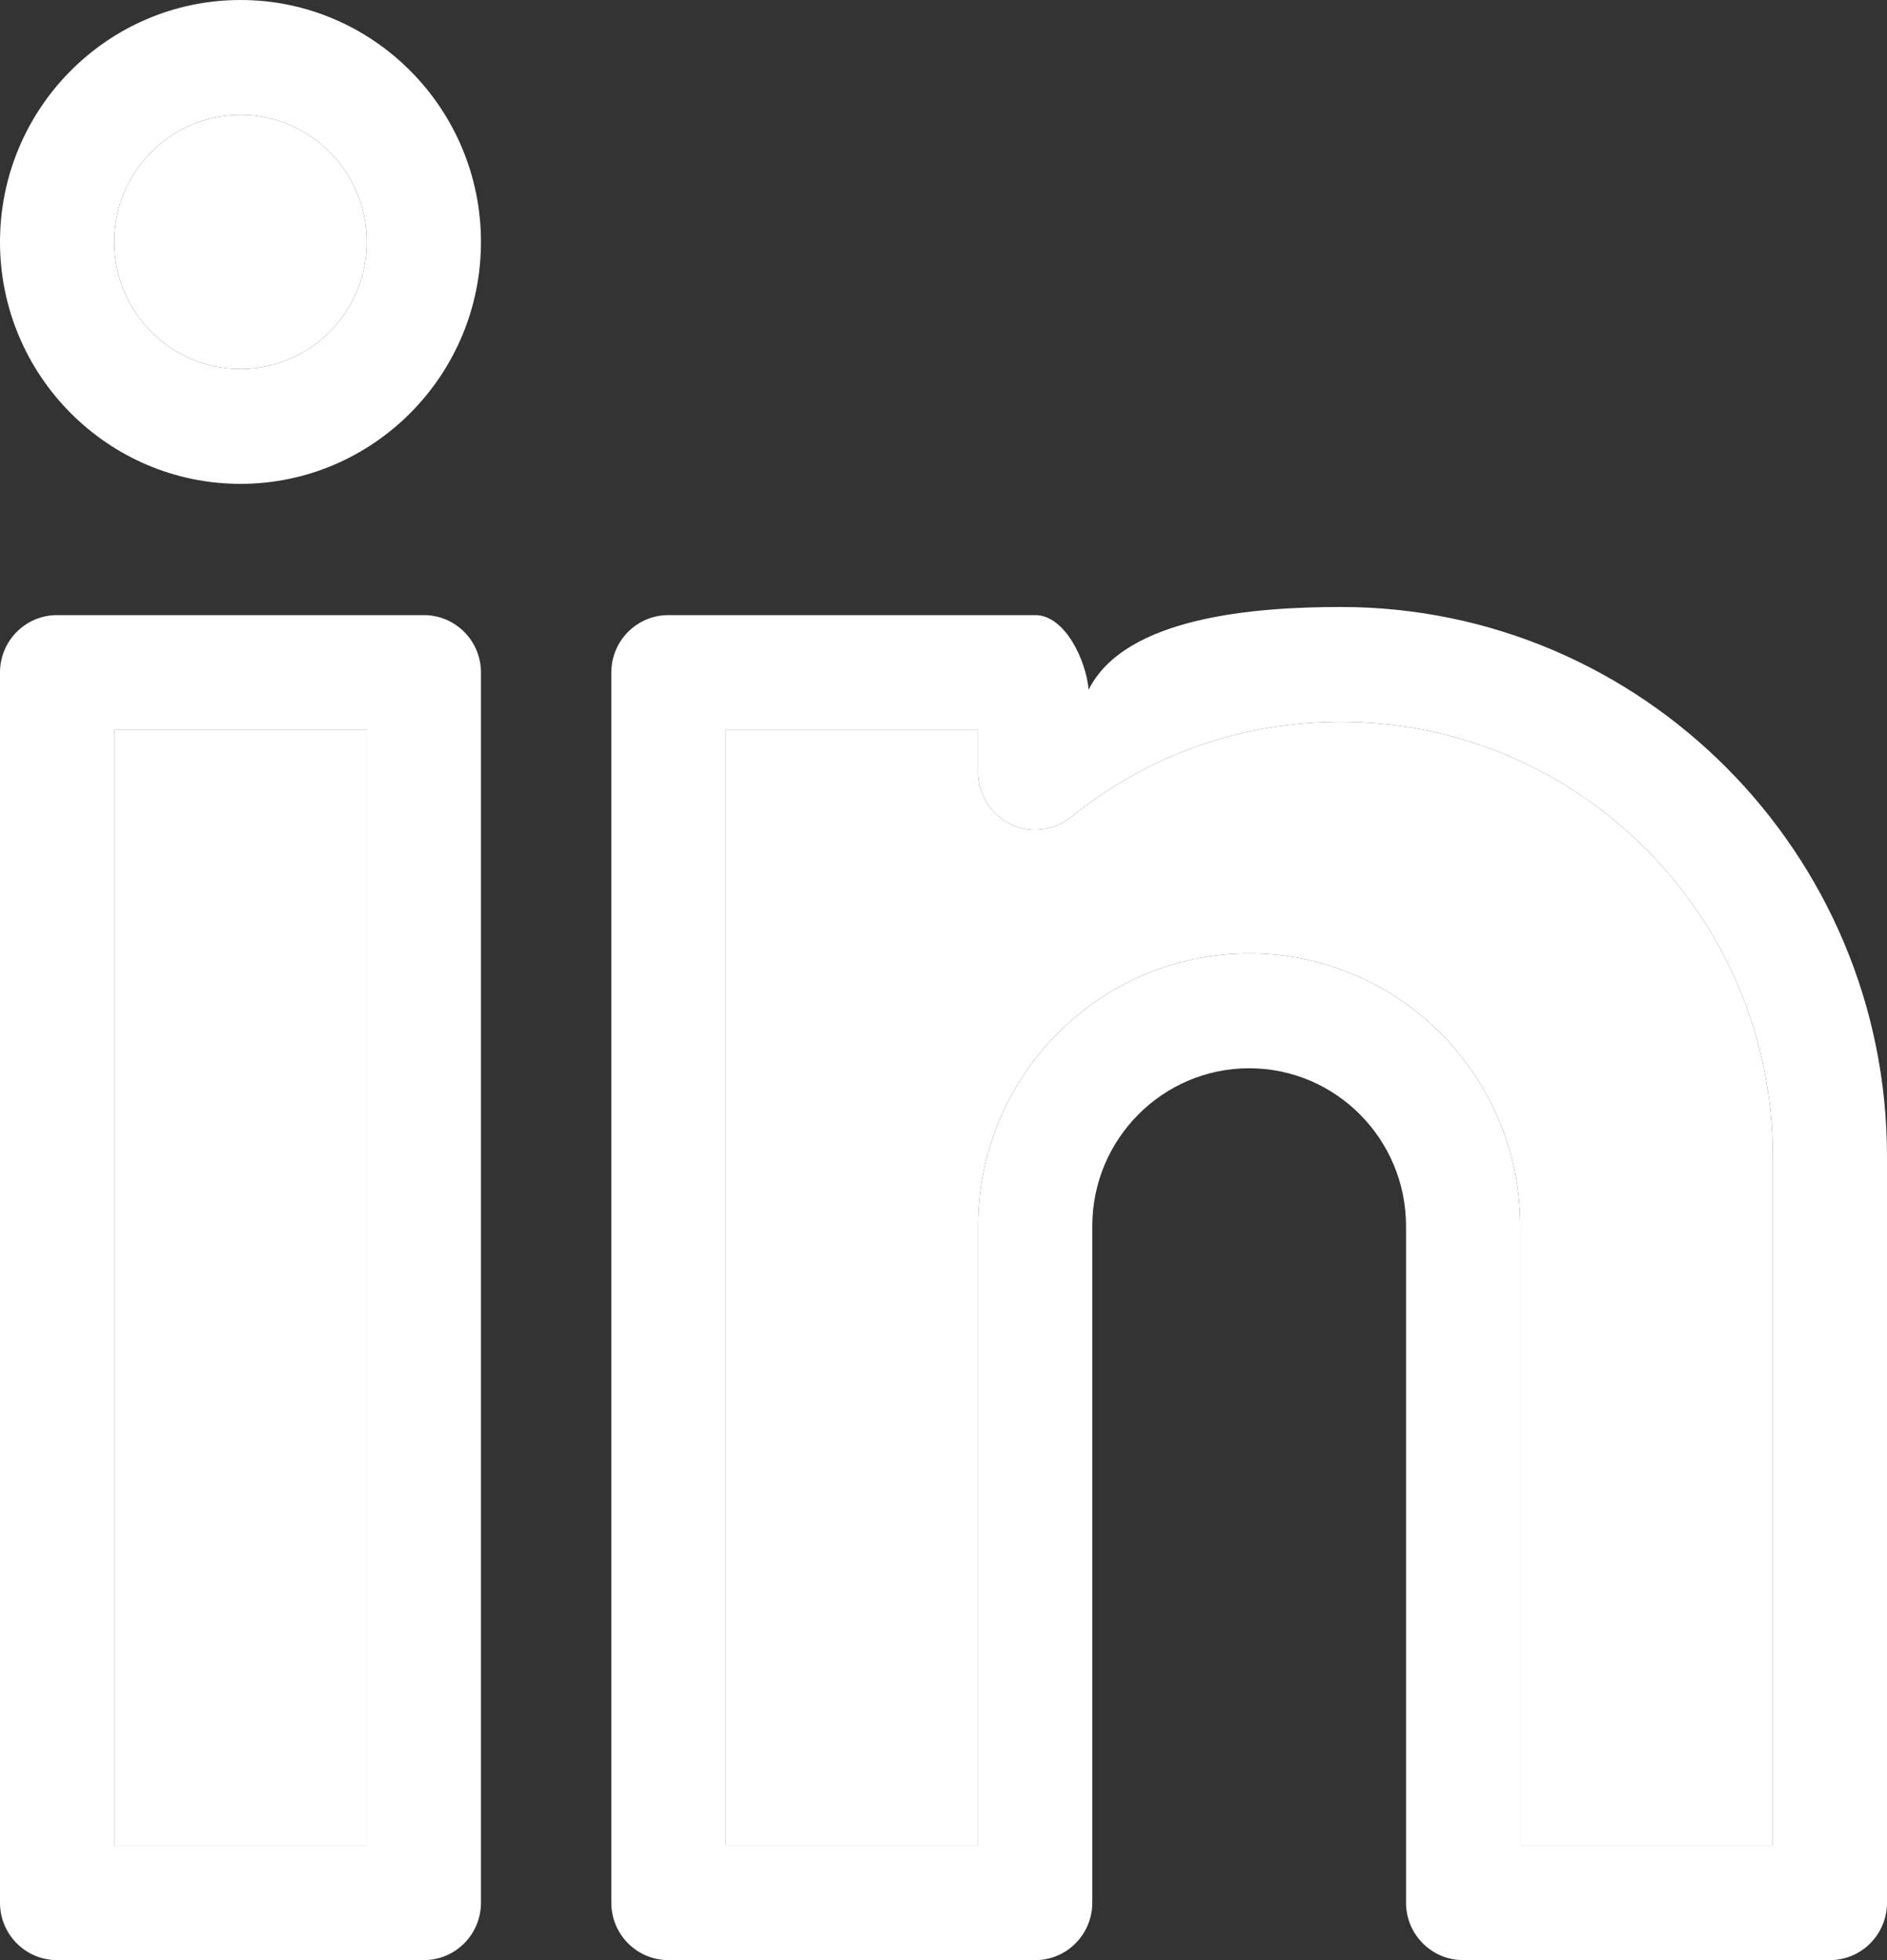
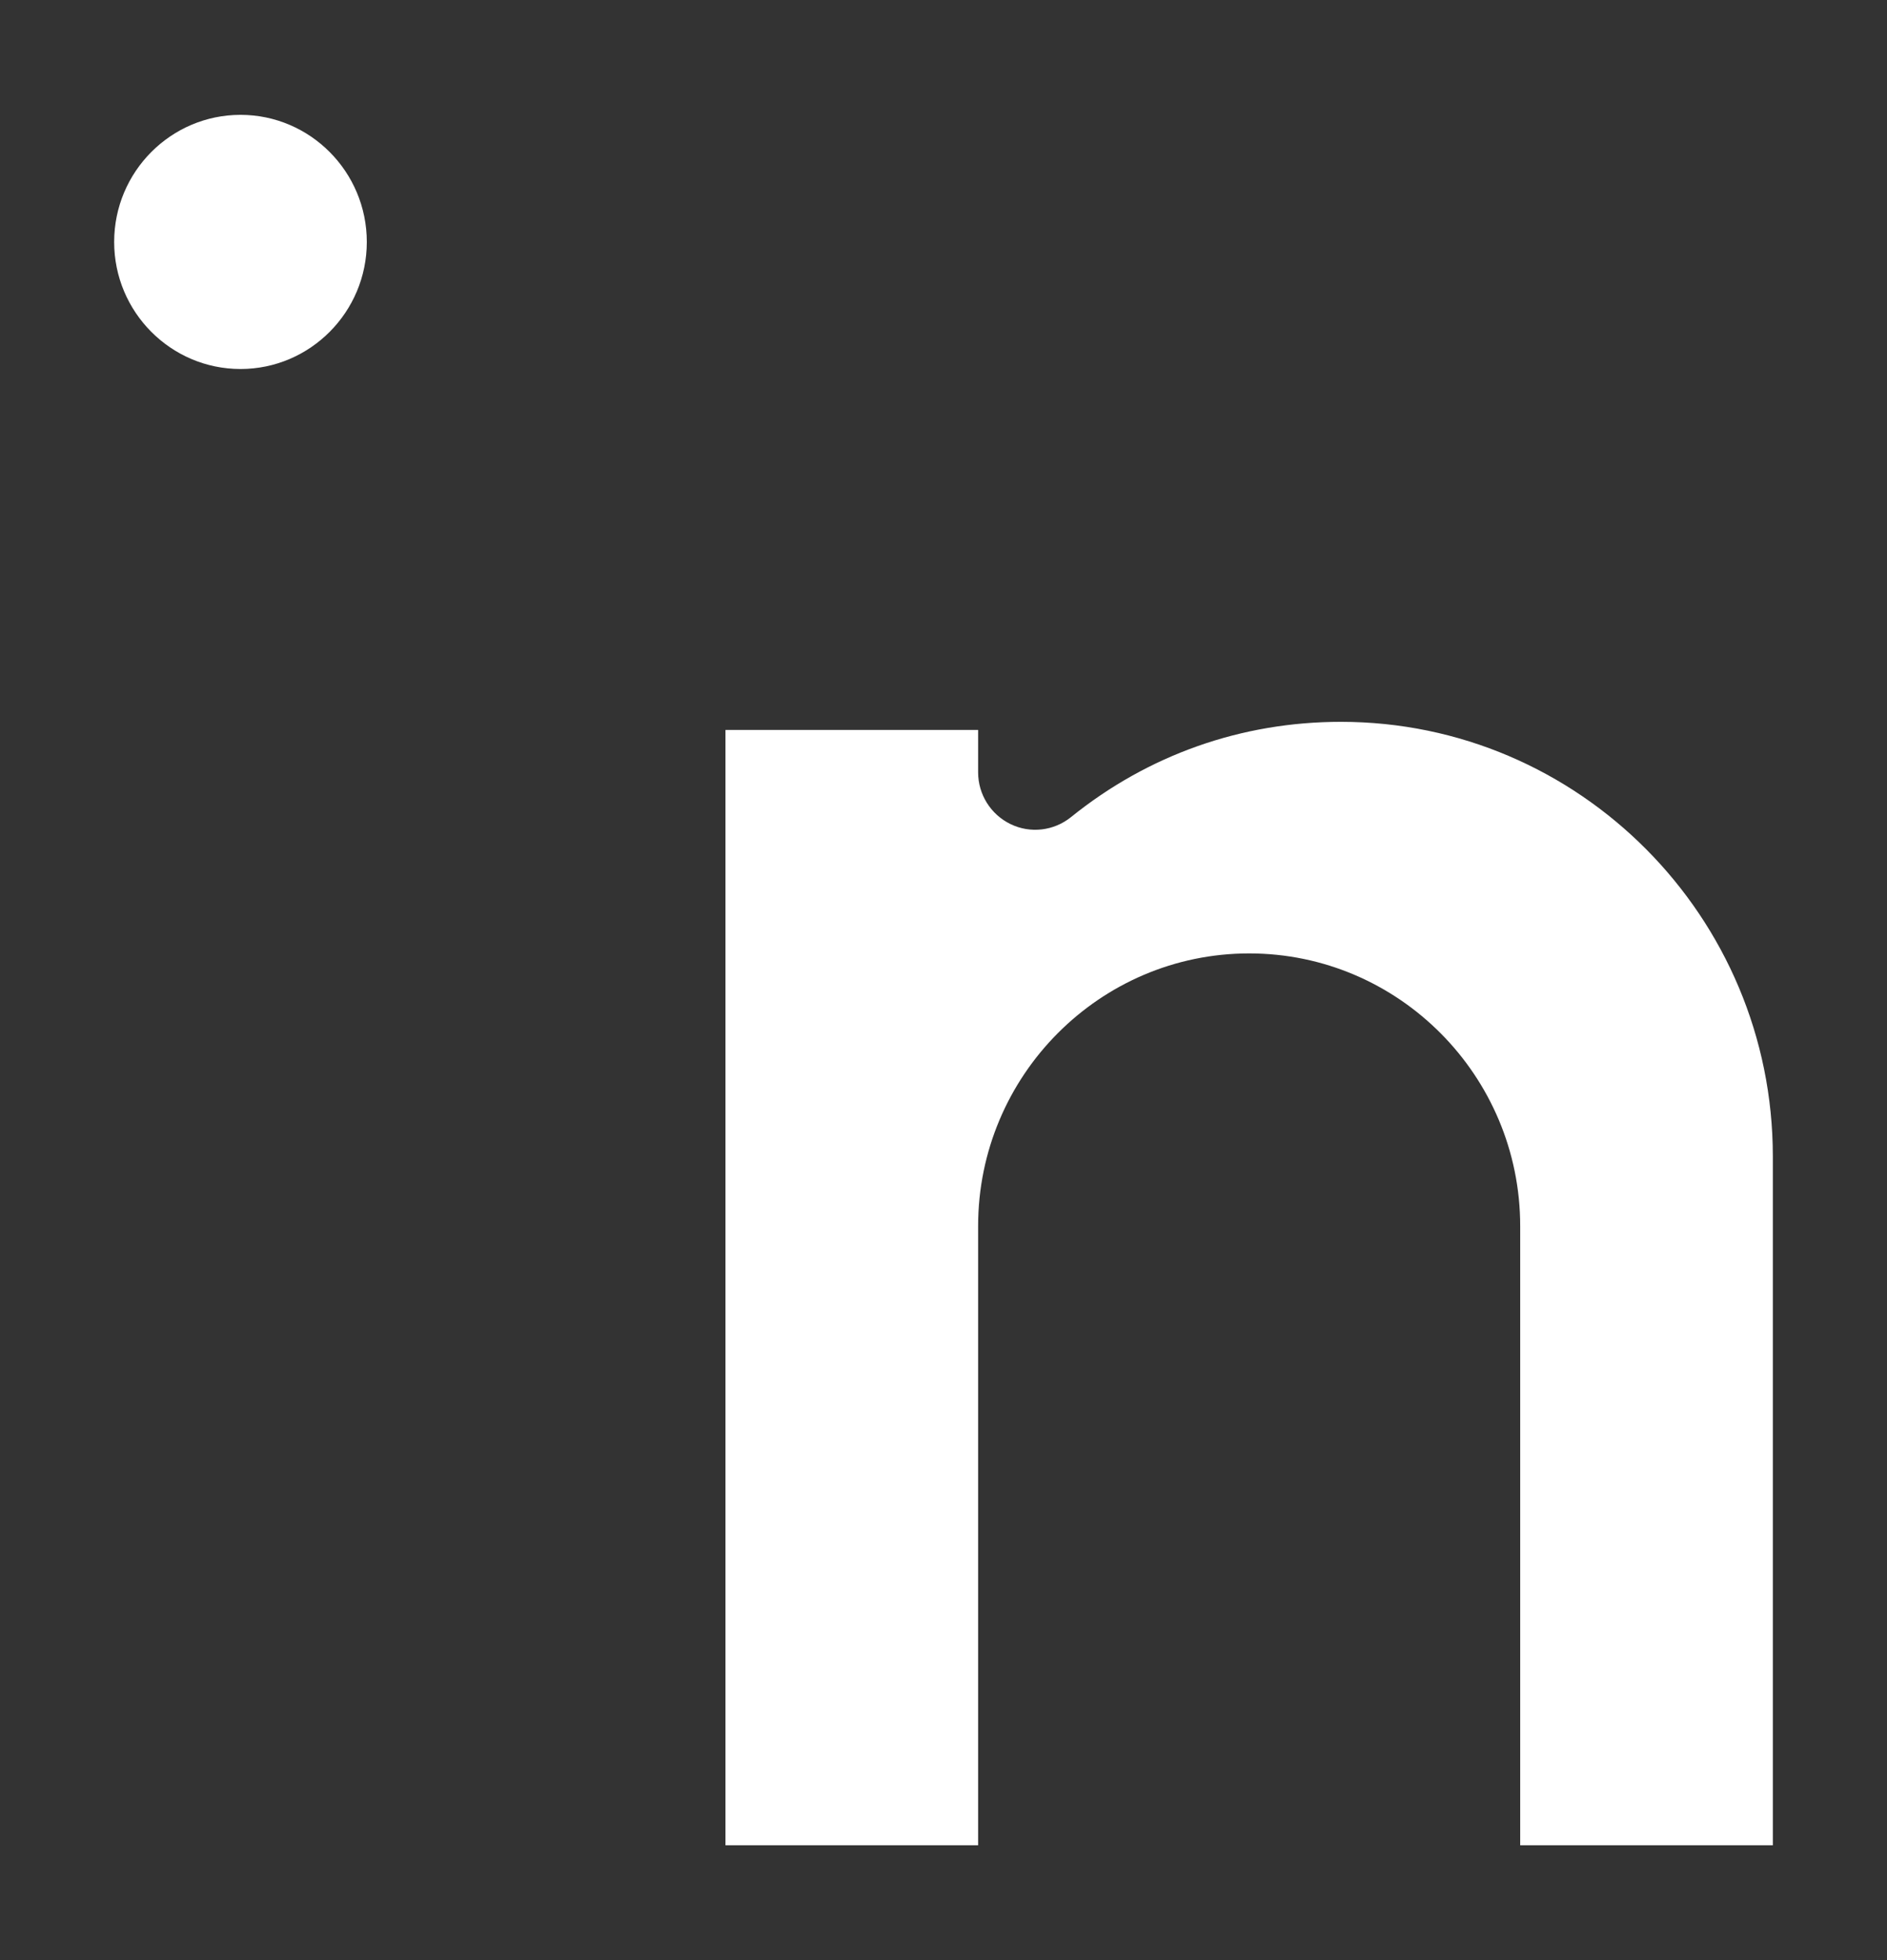
<svg xmlns="http://www.w3.org/2000/svg" width="26" height="27" viewBox="0 0 26 27" fill="none">
  <rect x="0" y="0" width="26" height="27" fill="#333333" stroke="none" />
-   <path d="M3.314 0C1.486 0 0 1.495 0 3.333C0 5.17 1.486 6.665 3.314 6.665C5.14 6.665 6.627 5.17 6.627 3.333C6.627 1.495 5.14 0 3.314 0ZM3.314 5.083C2.354 5.083 1.573 4.298 1.573 3.333C1.573 2.367 2.354 1.582 3.314 1.582C4.273 1.582 5.054 2.367 5.054 3.333C5.054 4.298 4.273 5.083 3.314 5.083Z" fill="white" />
  <path d="M24.427 25.418H20.946V16.889C20.946 14.818 19.271 13.133 17.212 13.133C15.153 13.133 13.477 14.818 13.477 16.889V25.418H9.996V10.055H13.477V10.639C13.477 10.943 13.651 11.22 13.924 11.352C14.196 11.484 14.52 11.446 14.756 11.256C15.821 10.397 17.107 9.943 18.476 9.943C21.757 9.943 24.427 12.628 24.427 15.929V25.418Z" fill="white" />
-   <path d="M5.054 25.418H1.573V10.055H5.054V25.418Z" fill="white" />
  <path d="M3.314 5.083C2.354 5.083 1.573 4.298 1.573 3.333C1.573 2.367 2.354 1.582 3.314 1.582C4.273 1.582 5.054 2.367 5.054 3.333C5.054 4.298 4.273 5.083 3.314 5.083Z" fill="white" />
-   <path fill-rule="evenodd" clip-rule="evenodd" d="M18.476 8.361C17.28 8.361 15.5 8.5 15 9.5C14.964 9.096 14.674 8.473 14.264 8.473H9.209C8.775 8.473 8.423 8.827 8.423 9.264V26.209C8.423 26.646 8.775 27 9.209 27H14.264C14.698 27 15.05 26.646 15.05 26.209V16.889C15.05 15.69 16.02 14.715 17.212 14.715C18.404 14.715 19.373 15.69 19.373 16.889V26.209C19.373 26.646 19.725 27 20.16 27H25.214C25.648 27 26 26.646 26 26.209V15.929C26 11.756 22.625 8.361 18.476 8.361ZM20.946 25.418H24.427V15.929C24.427 12.628 21.757 9.943 18.476 9.943C17.107 9.943 15.821 10.397 14.756 11.256C14.52 11.446 14.196 11.484 13.924 11.352C13.651 11.22 13.477 10.943 13.477 10.639V10.055H9.996V25.418H13.477V16.889C13.477 14.818 15.153 13.133 17.212 13.133C19.271 13.133 20.946 14.818 20.946 16.889V25.418Z" fill="white" />
-   <path fill-rule="evenodd" clip-rule="evenodd" d="M5.84 8.473H0.786C0.352 8.473 0 8.827 0 9.264V26.209C0 26.646 0.352 27 0.786 27H5.84C6.275 27 6.627 26.646 6.627 26.209V9.264C6.627 8.827 6.275 8.473 5.84 8.473ZM1.573 25.418H5.054V10.055H1.573V25.418Z" fill="white" />
</svg>